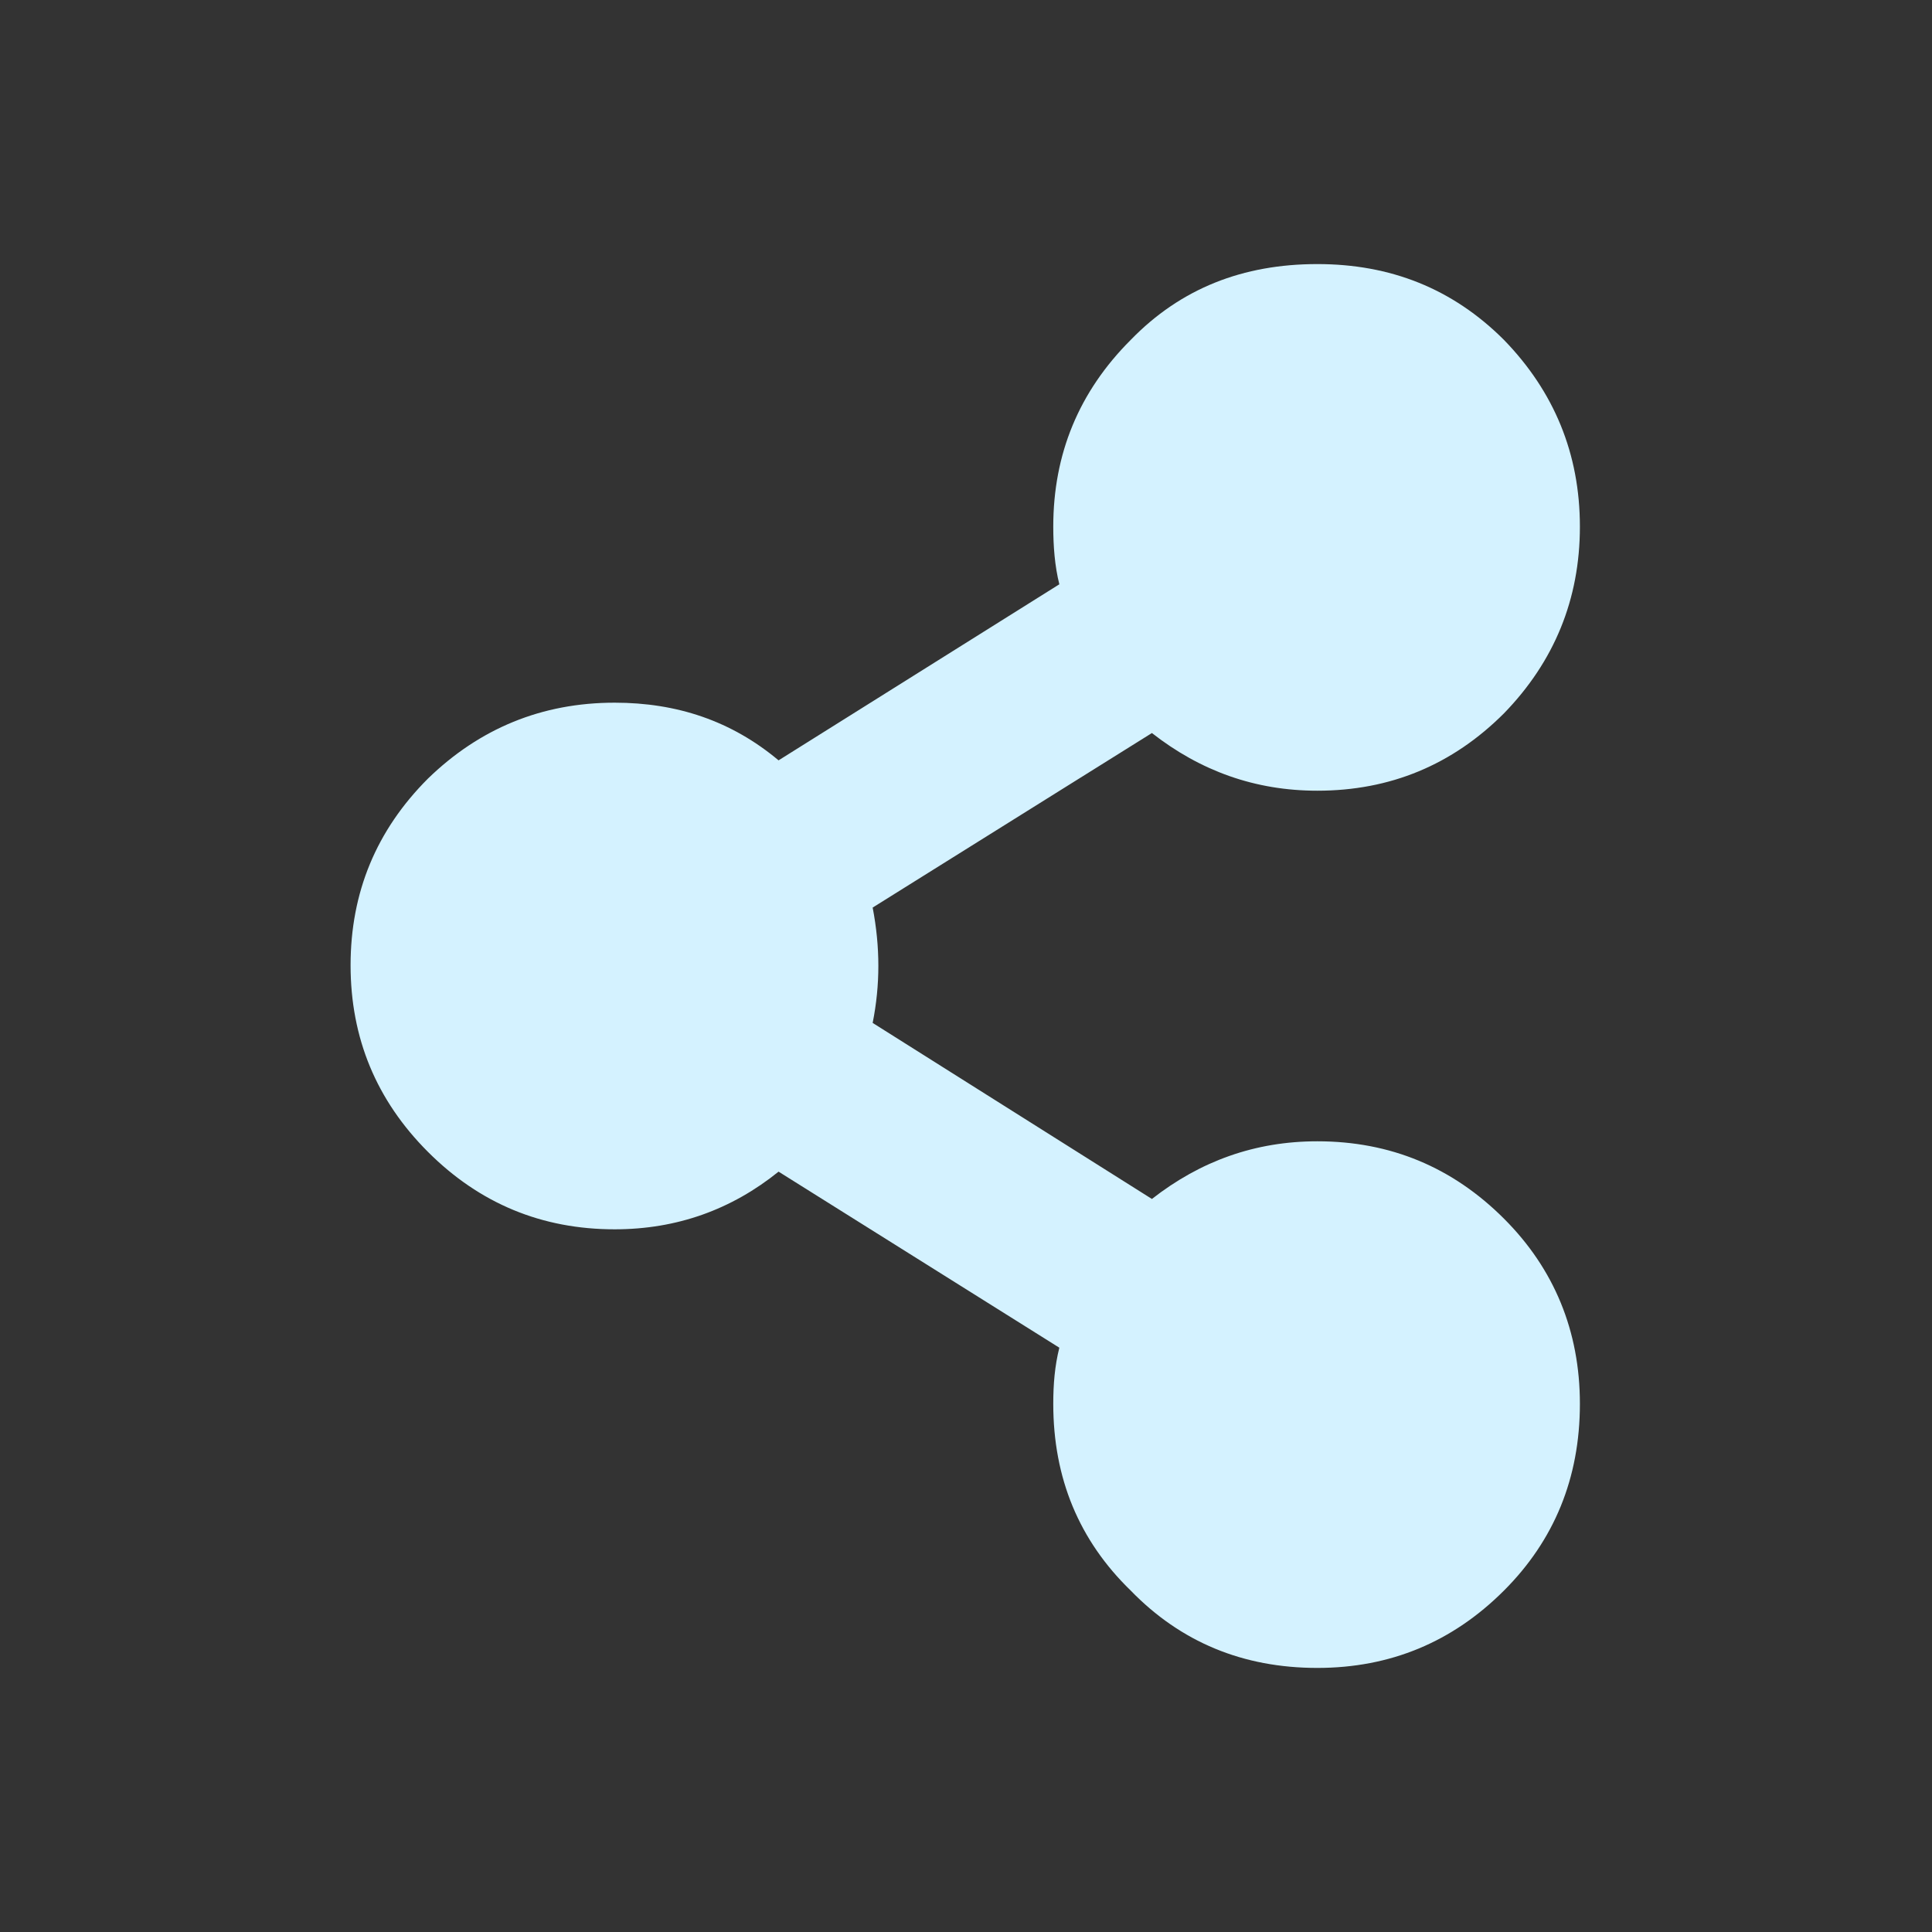
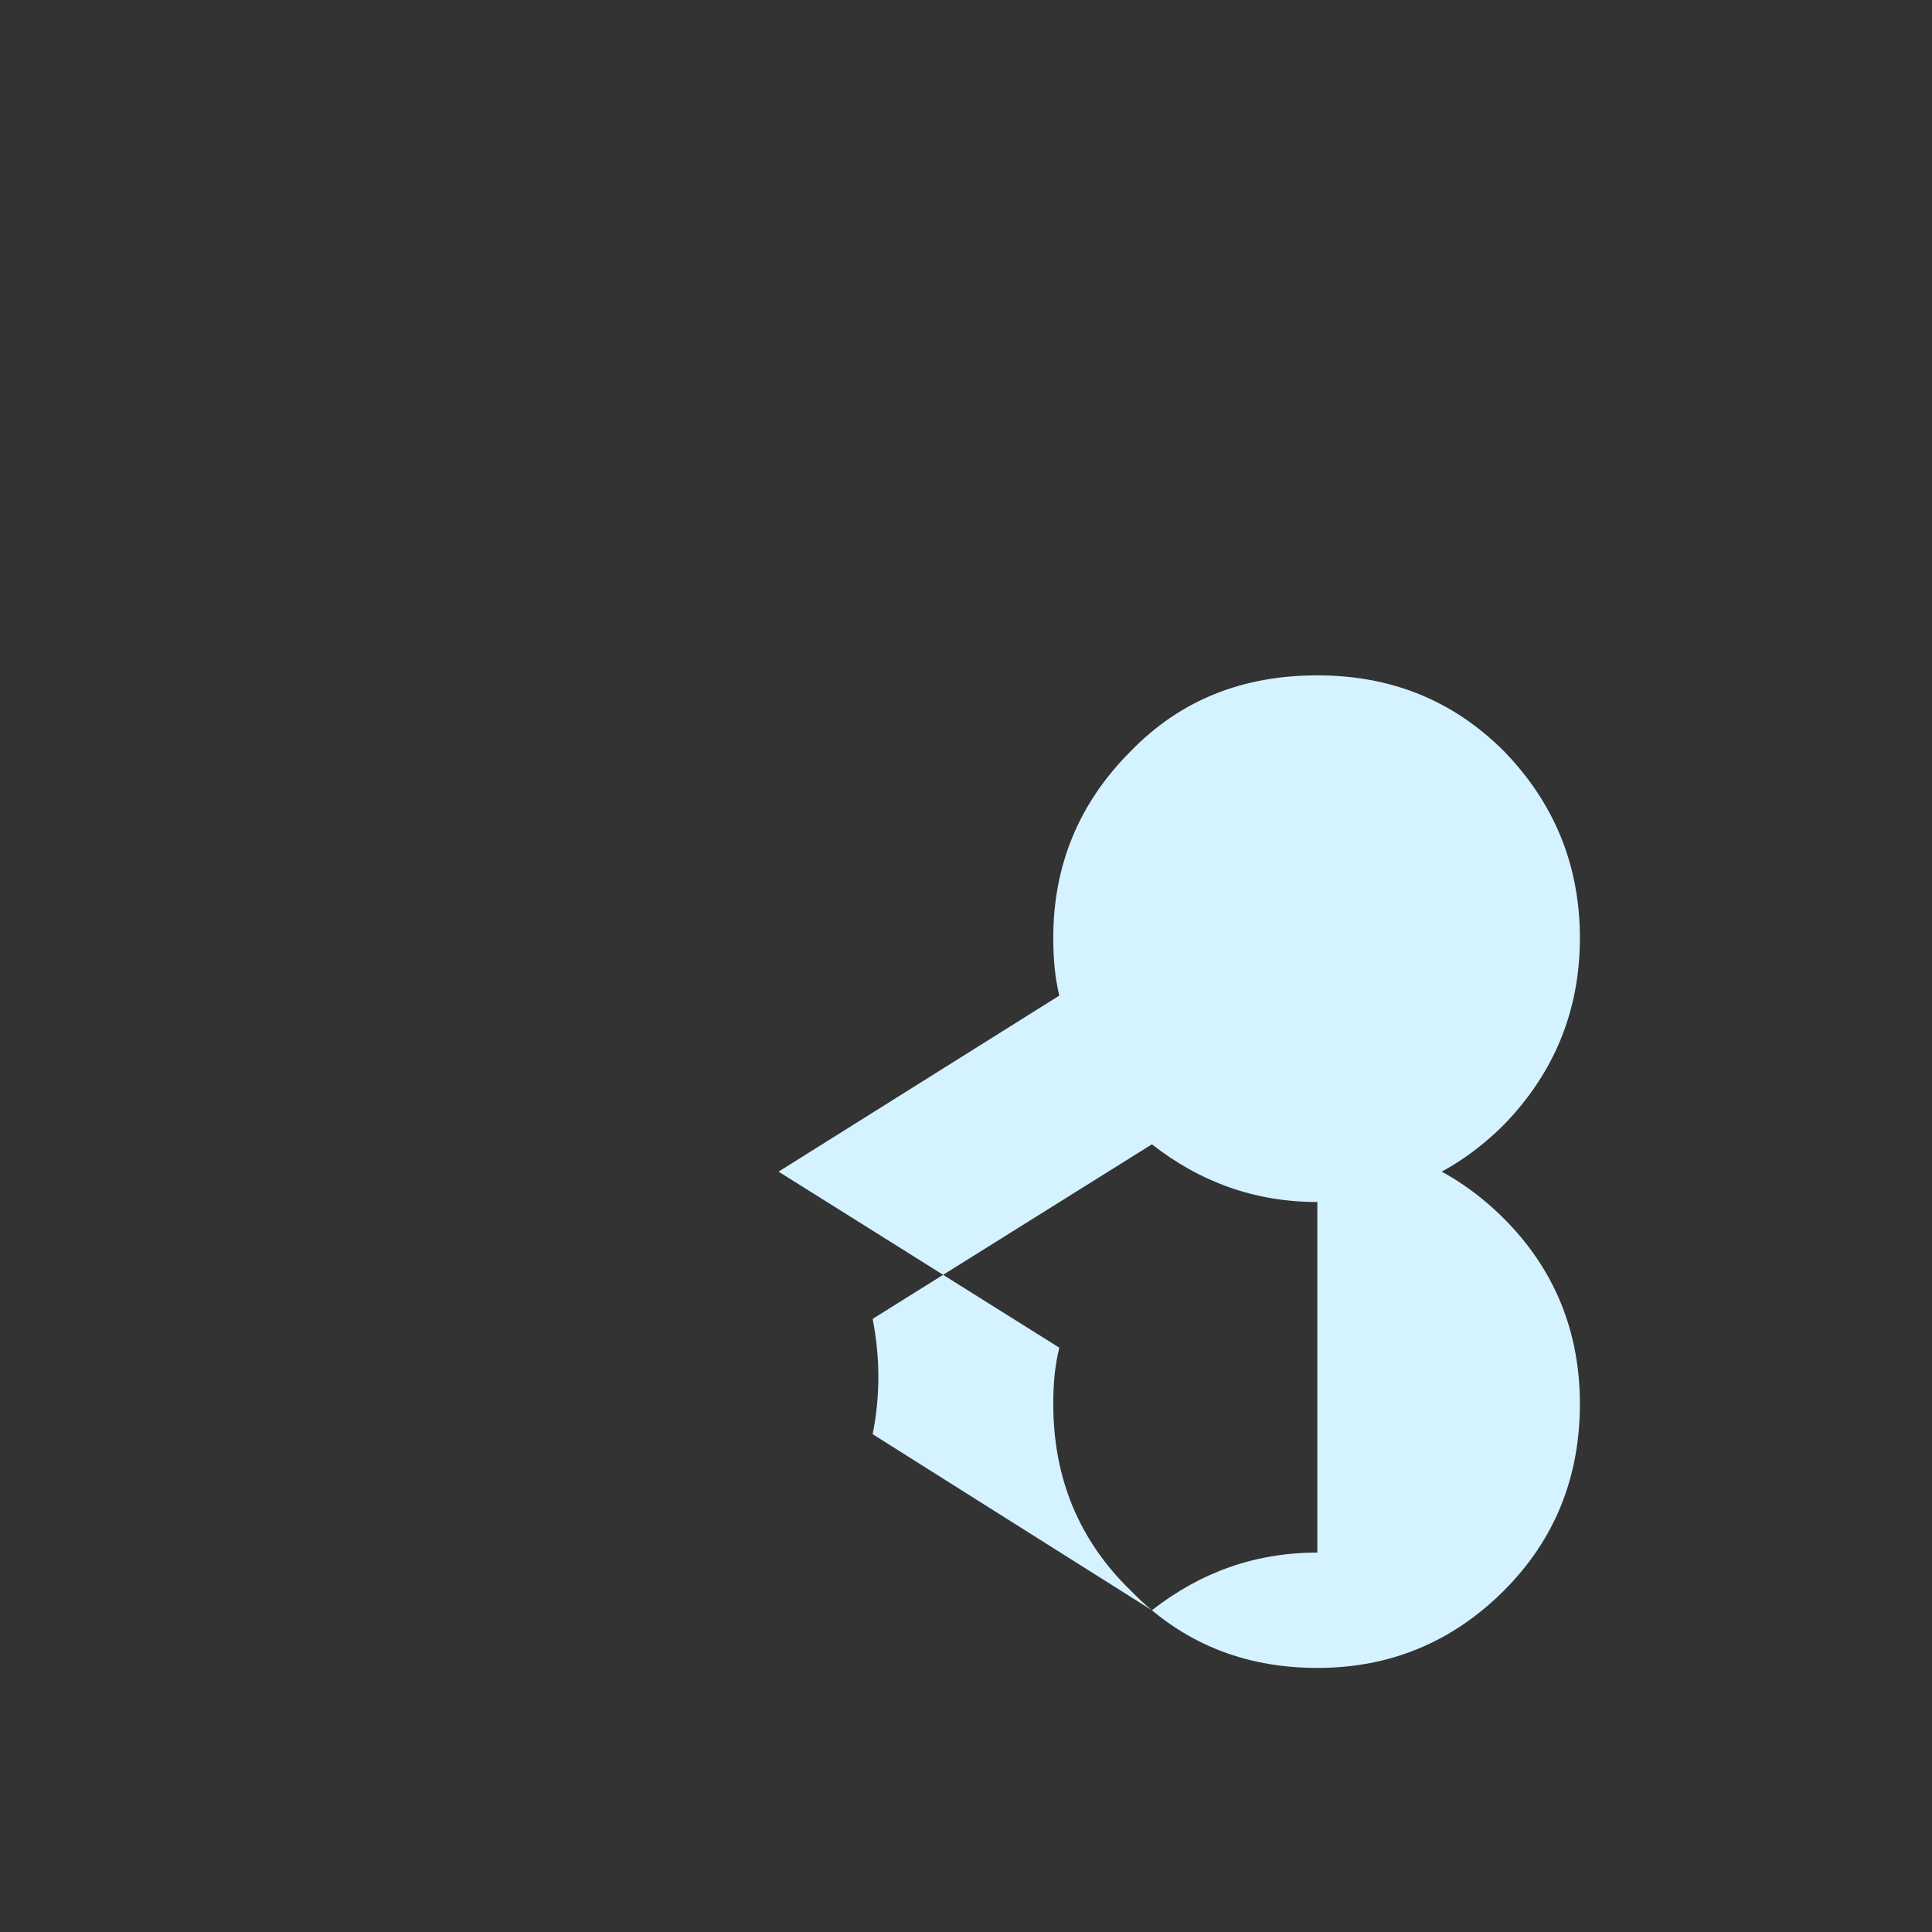
<svg xmlns="http://www.w3.org/2000/svg" xml:space="preserve" width="29.104mm" height="29.104mm" version="1.1" style="shape-rendering:geometricPrecision; text-rendering:geometricPrecision; image-rendering:optimizeQuality; fill-rule:evenodd; clip-rule:evenodd" viewBox="0 0 1273 1273">
  <rect x="0" y="0" width="1273" height="1273" fill="#333333" stroke="none" />
  <defs>
    <style type="text/css">
   
    .fil1 {fill:none}
    .fil0 {fill:#D4F2FF;fill-rule:nonzero}
   
  </style>
  </defs>
  <g id="Capa_x0020_1">
-     <path class="fil0" d="M868 752c48,0 89,17 123,51 33,33 50,74 50,122 0,49 -17,90 -50,123 -34,34 -75,51 -123,51 -49,0 -90,-17 -123,-51 -34,-33 -51,-74 -51,-123 0,-13 1,-25 4,-37l-185 -116c-31,25 -67,38 -108,38 -48,0 -89,-17 -123,-51 -34,-34 -51,-75 -51,-123 0,-48 17,-89 51,-123 34,-33 75,-50 123,-50 41,0 77,12 108,38l185 -116c-3,-12 -4,-25 -4,-38 0,-48 17,-89 51,-123 33,-34 74,-50 123,-50 48,0 89,16 123,50 33,34 50,75 50,123 0,48 -17,89 -50,123 -34,34 -75,51 -123,51 -41,0 -77,-13 -109,-38l-184 115c5,26 5,51 0,76l184 116c32,-25 68,-38 109,-38z" />
-     <rect class="fil1" width="1273" height="1273" />
+     <path class="fil0" d="M868 752c48,0 89,17 123,51 33,33 50,74 50,122 0,49 -17,90 -50,123 -34,34 -75,51 -123,51 -49,0 -90,-17 -123,-51 -34,-33 -51,-74 -51,-123 0,-13 1,-25 4,-37l-185 -116l185 -116c-3,-12 -4,-25 -4,-38 0,-48 17,-89 51,-123 33,-34 74,-50 123,-50 48,0 89,16 123,50 33,34 50,75 50,123 0,48 -17,89 -50,123 -34,34 -75,51 -123,51 -41,0 -77,-13 -109,-38l-184 115c5,26 5,51 0,76l184 116c32,-25 68,-38 109,-38z" />
  </g>
</svg>